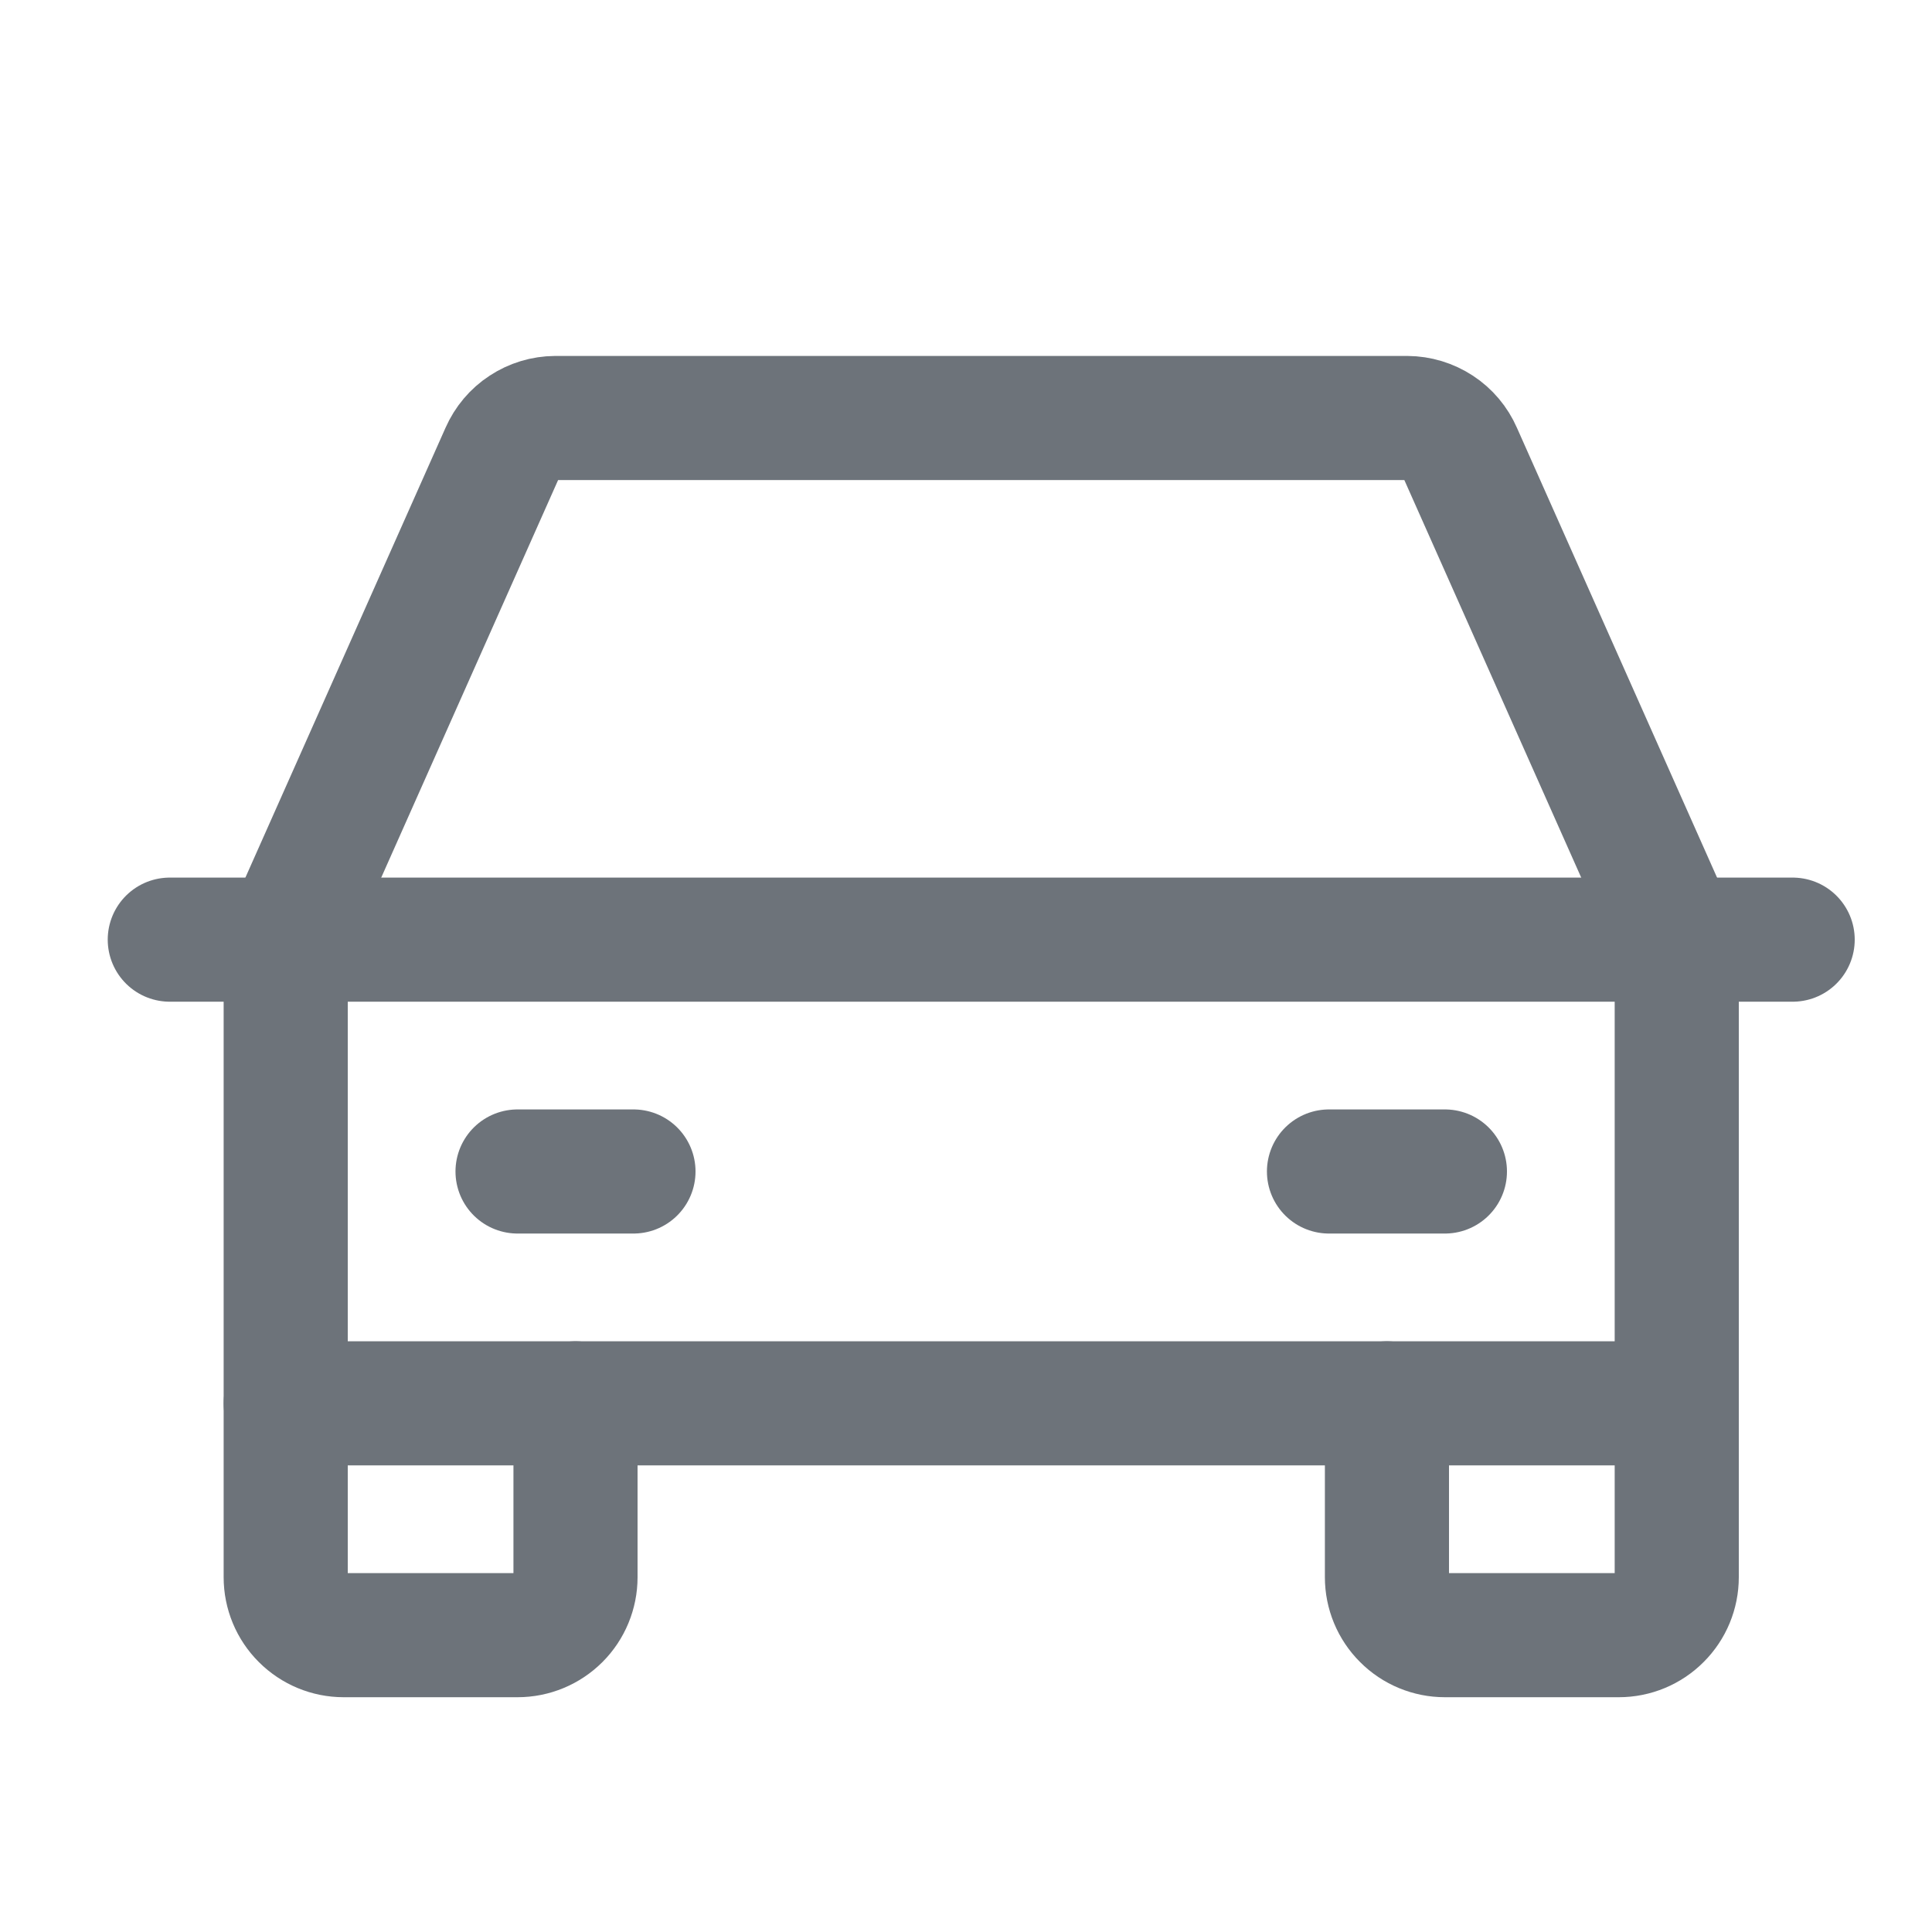
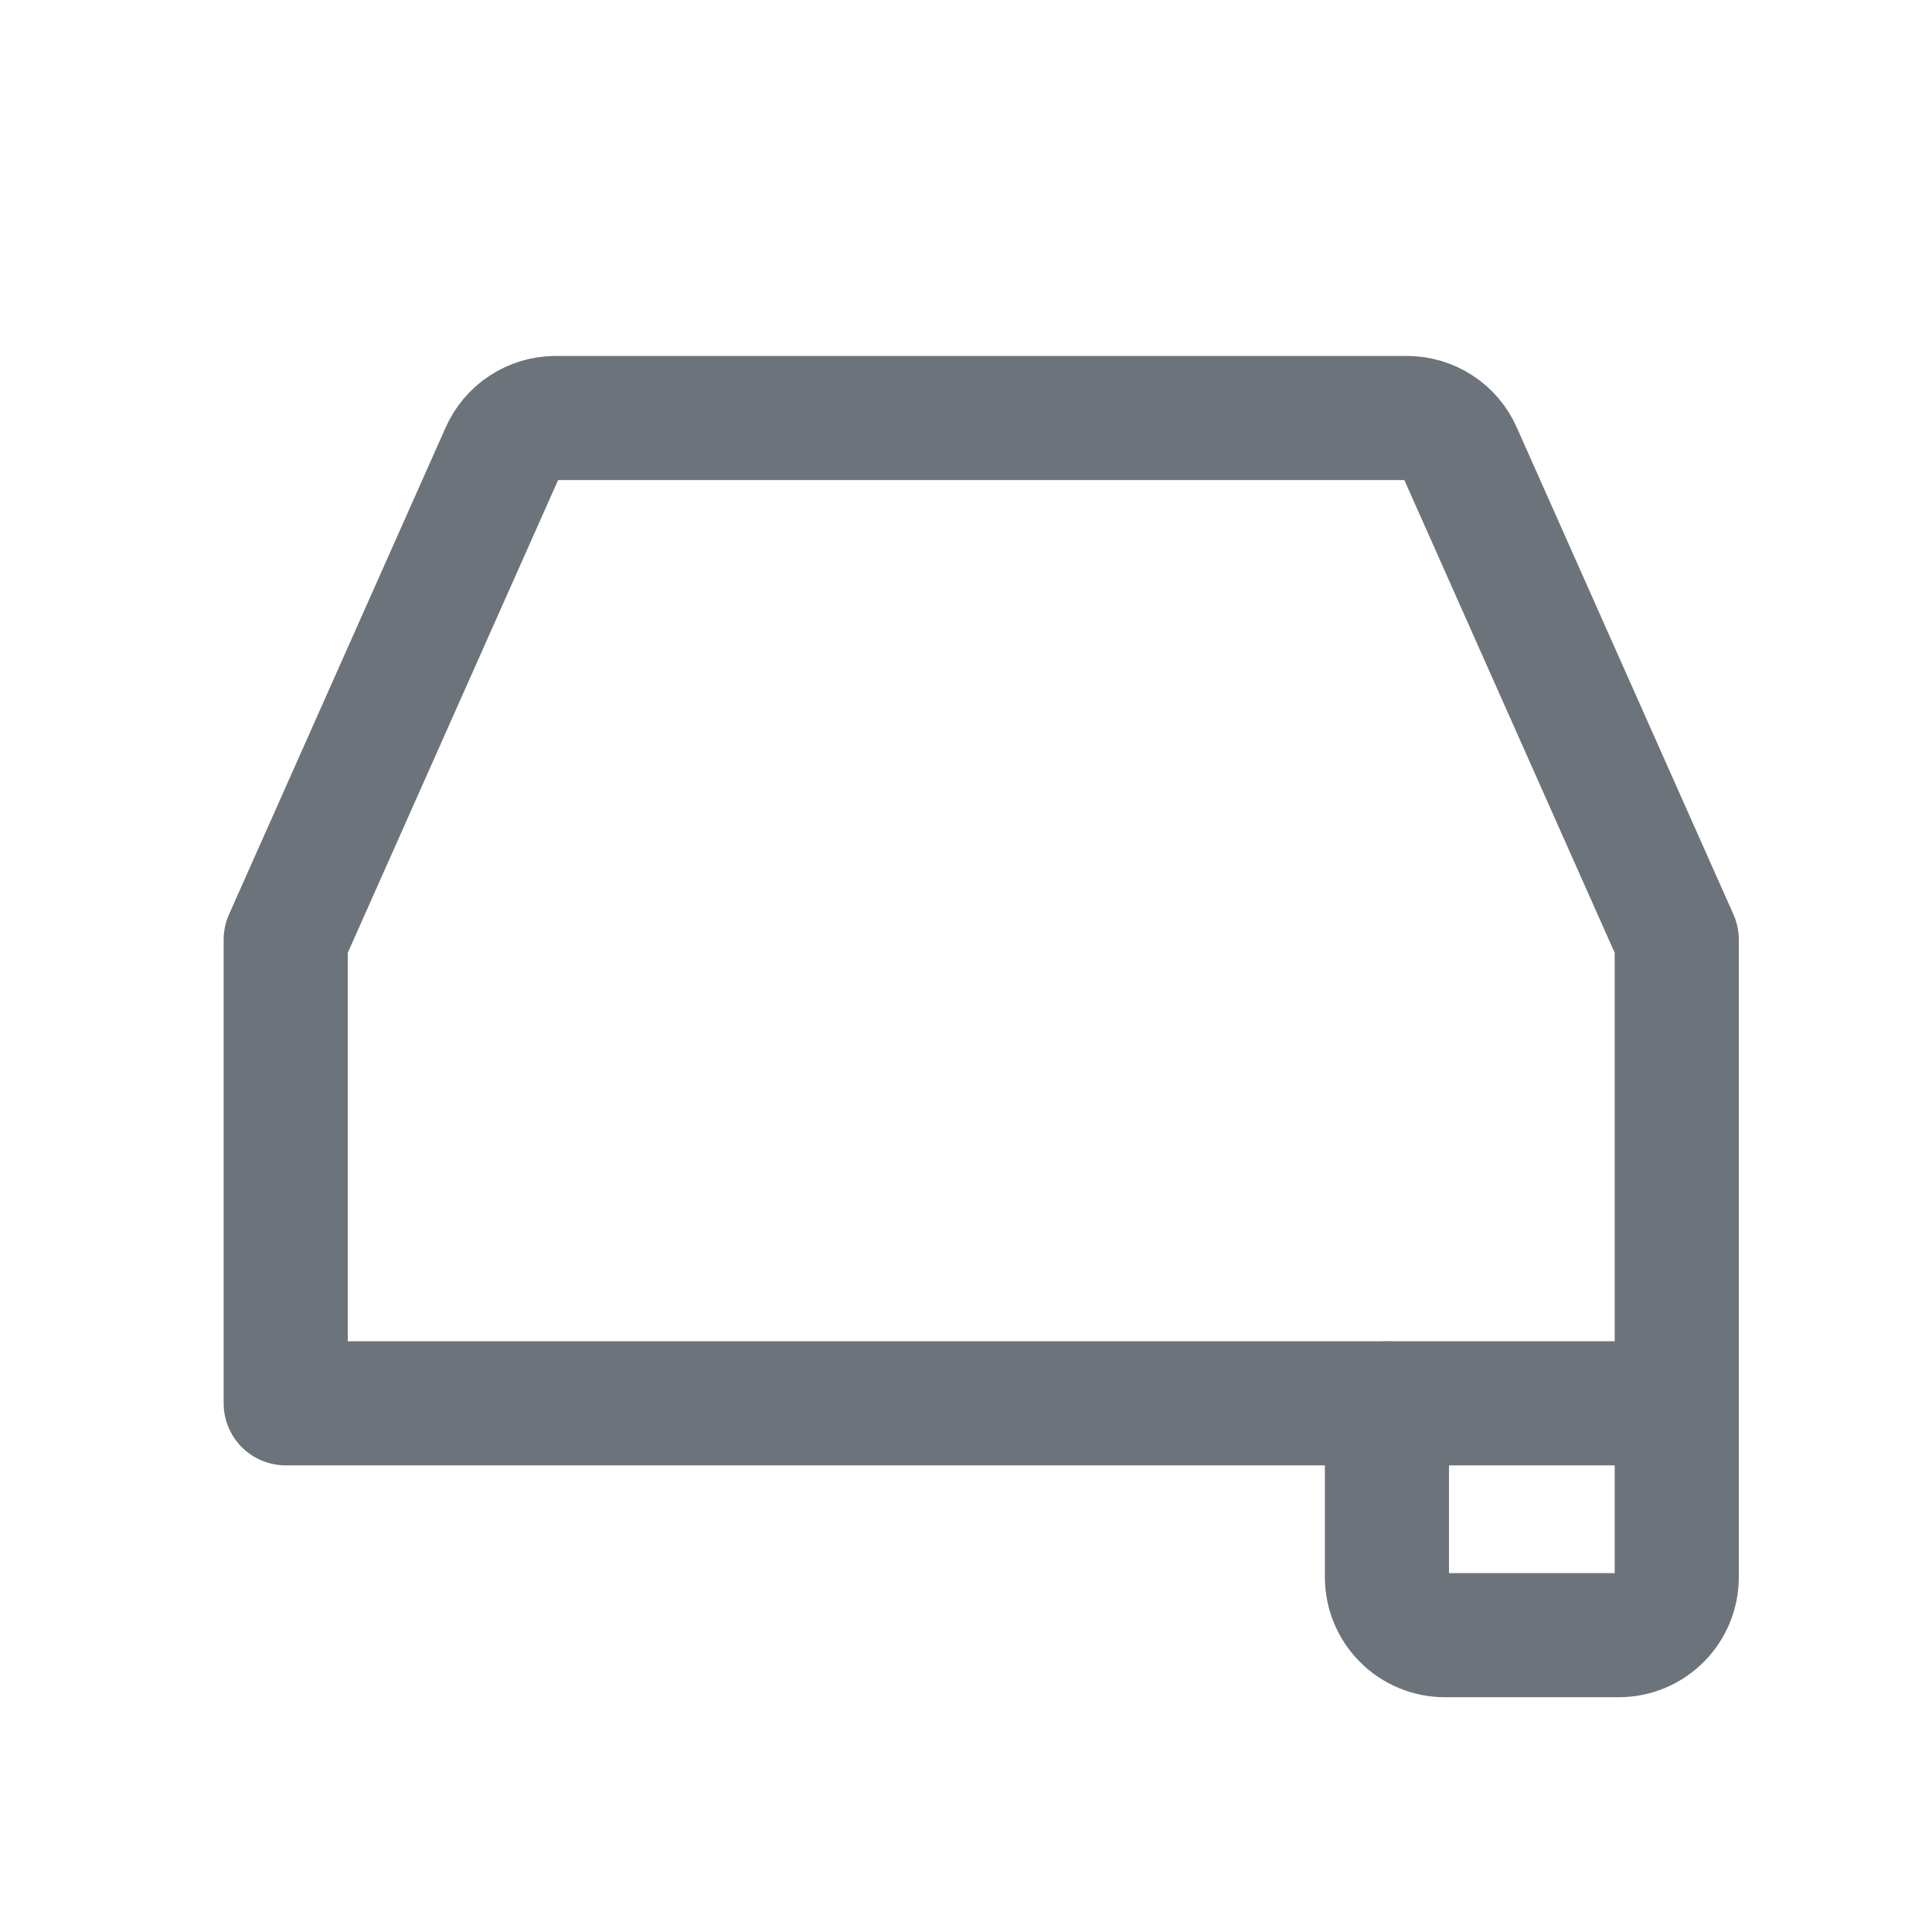
<svg xmlns="http://www.w3.org/2000/svg" width="25" height="25" viewBox="0 0 25 25" fill="none">
-   <path d="M2.197 12.159H23.197" stroke="#6D737A" stroke-width="1.606" stroke-linecap="round" stroke-linejoin="round" />
  <path d="M21.697 18.159V20.409C21.697 20.608 21.618 20.799 21.477 20.939C21.337 21.08 21.146 21.159 20.947 21.159H18.697C18.498 21.159 18.307 21.08 18.167 20.939C18.026 20.799 17.947 20.608 17.947 20.409V18.159" stroke="#6D737A" stroke-width="1.606" stroke-linecap="round" stroke-linejoin="round" />
-   <path d="M7.447 18.159V20.409C7.447 20.608 7.368 20.799 7.228 20.939C7.087 21.08 6.896 21.159 6.697 21.159H4.447C4.248 21.159 4.058 21.08 3.917 20.939C3.776 20.799 3.697 20.608 3.697 20.409V18.159" stroke="#6D737A" stroke-width="1.606" stroke-linecap="round" stroke-linejoin="round" />
-   <path d="M6.697 15.159H8.197" stroke="#6D737A" stroke-width="1.606" stroke-linecap="round" stroke-linejoin="round" />
-   <path d="M17.197 15.159H18.697" stroke="#6D737A" stroke-width="1.606" stroke-linecap="round" stroke-linejoin="round" />
  <path d="M21.697 12.159L18.894 5.859C18.836 5.726 18.74 5.612 18.619 5.533C18.497 5.453 18.355 5.41 18.21 5.409H7.185C7.039 5.41 6.897 5.453 6.776 5.533C6.654 5.612 6.559 5.726 6.5 5.859L3.697 12.159V18.159H21.697V12.159Z" stroke="#6D737A" stroke-width="1.606" stroke-linecap="round" stroke-linejoin="round" />
</svg>